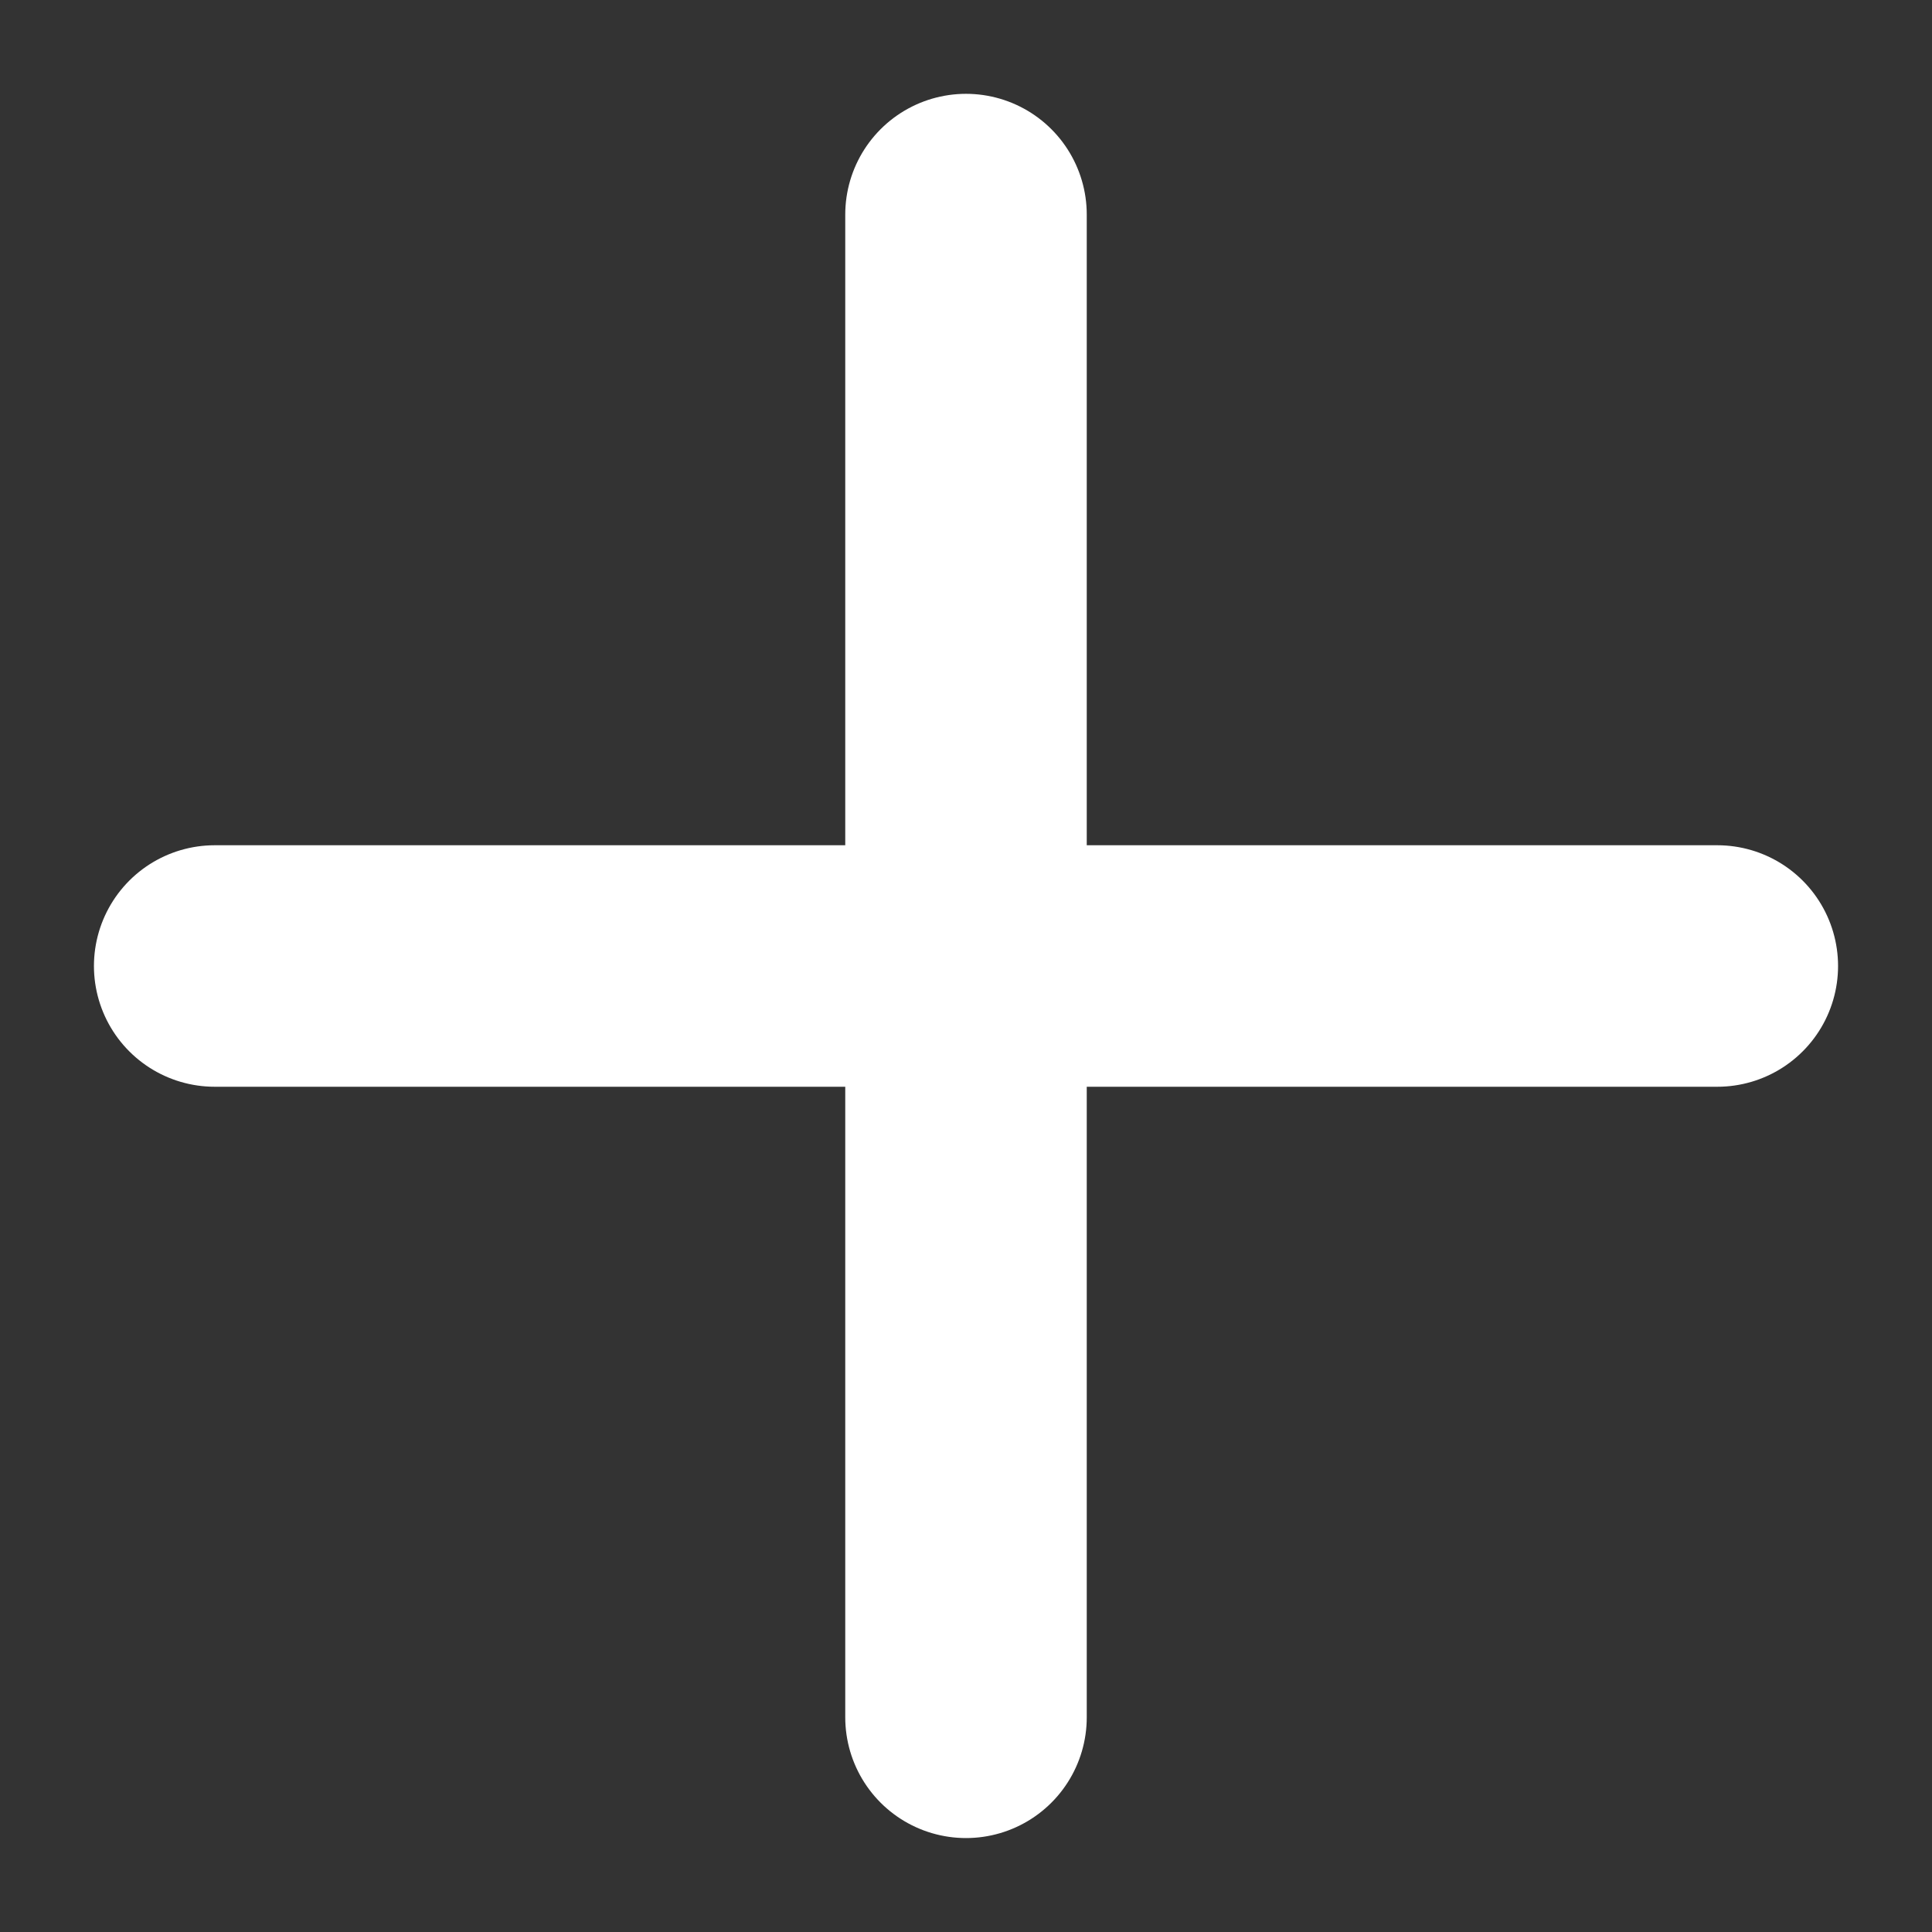
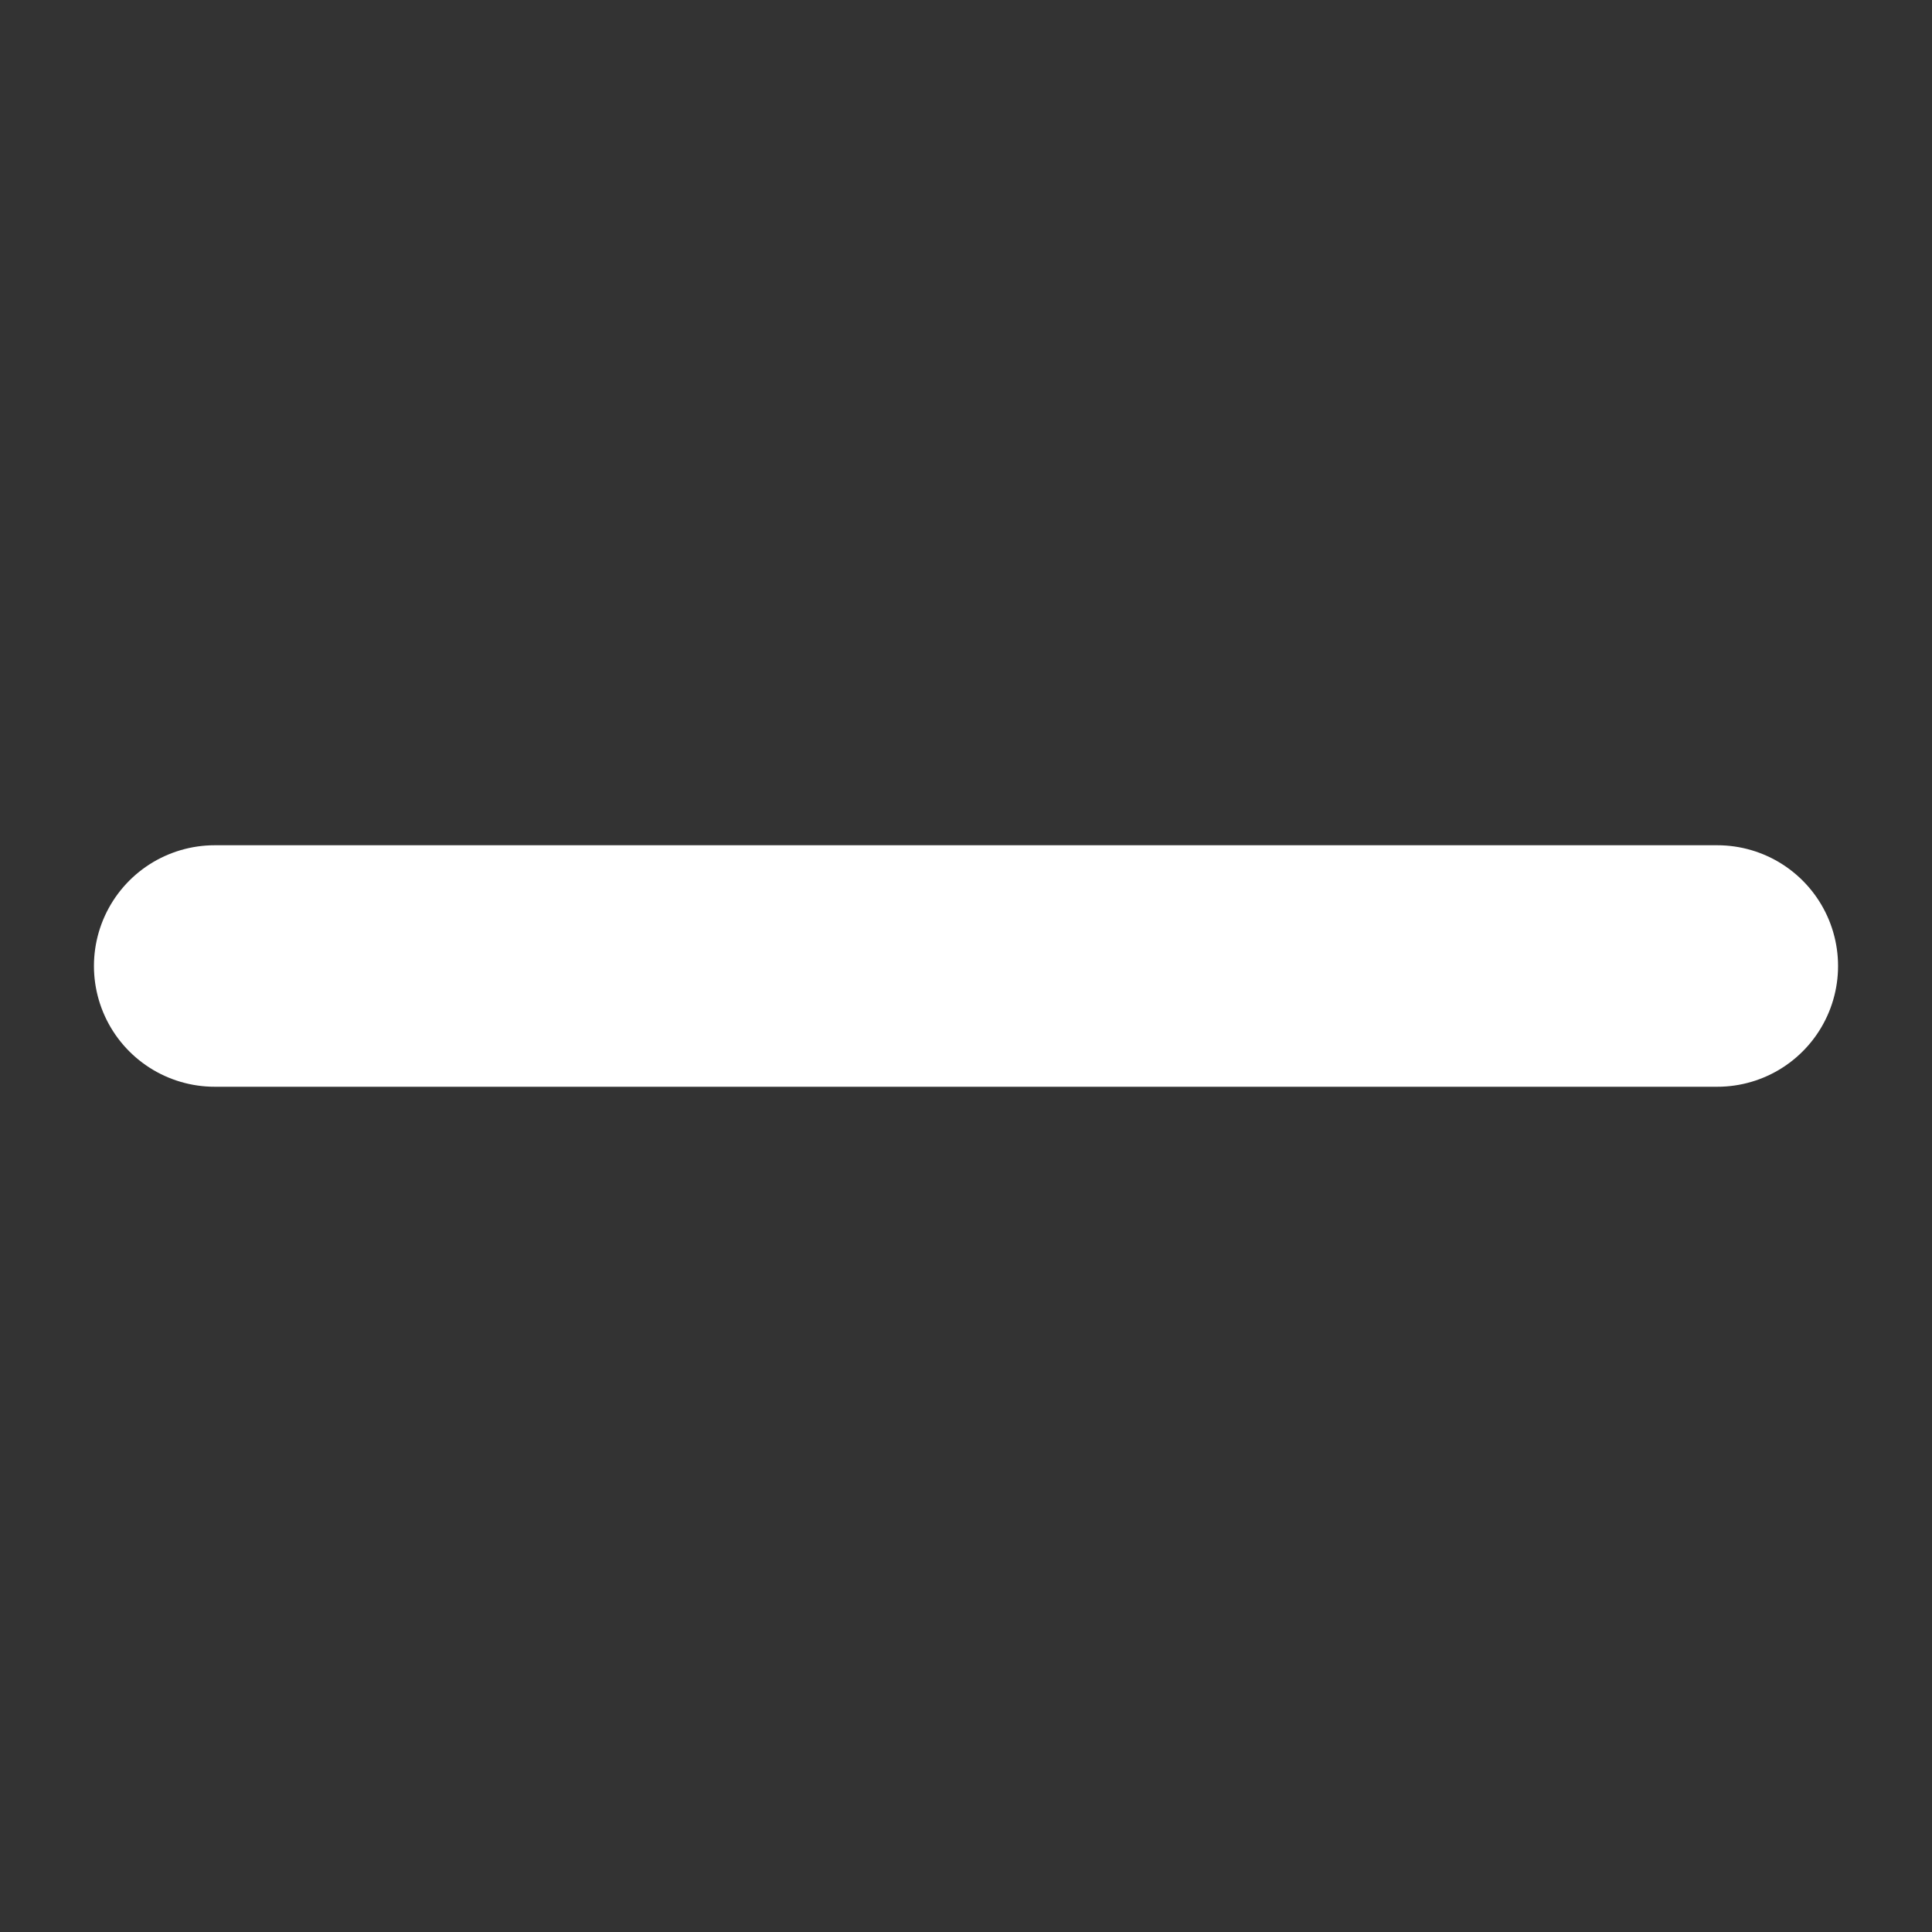
<svg xmlns="http://www.w3.org/2000/svg" width="16" height="16" viewBox="0 0 16 16" fill="none">
  <rect x="0" y="0" width="16" height="16" fill="#333333" stroke="none" />
-   <path d="M8 1.777V14.222M14.222 8H1.778" stroke="white" stroke-width="2" stroke-linecap="round" stroke-linejoin="round" />
+   <path d="M8 1.777M14.222 8H1.778" stroke="white" stroke-width="2" stroke-linecap="round" stroke-linejoin="round" />
</svg>